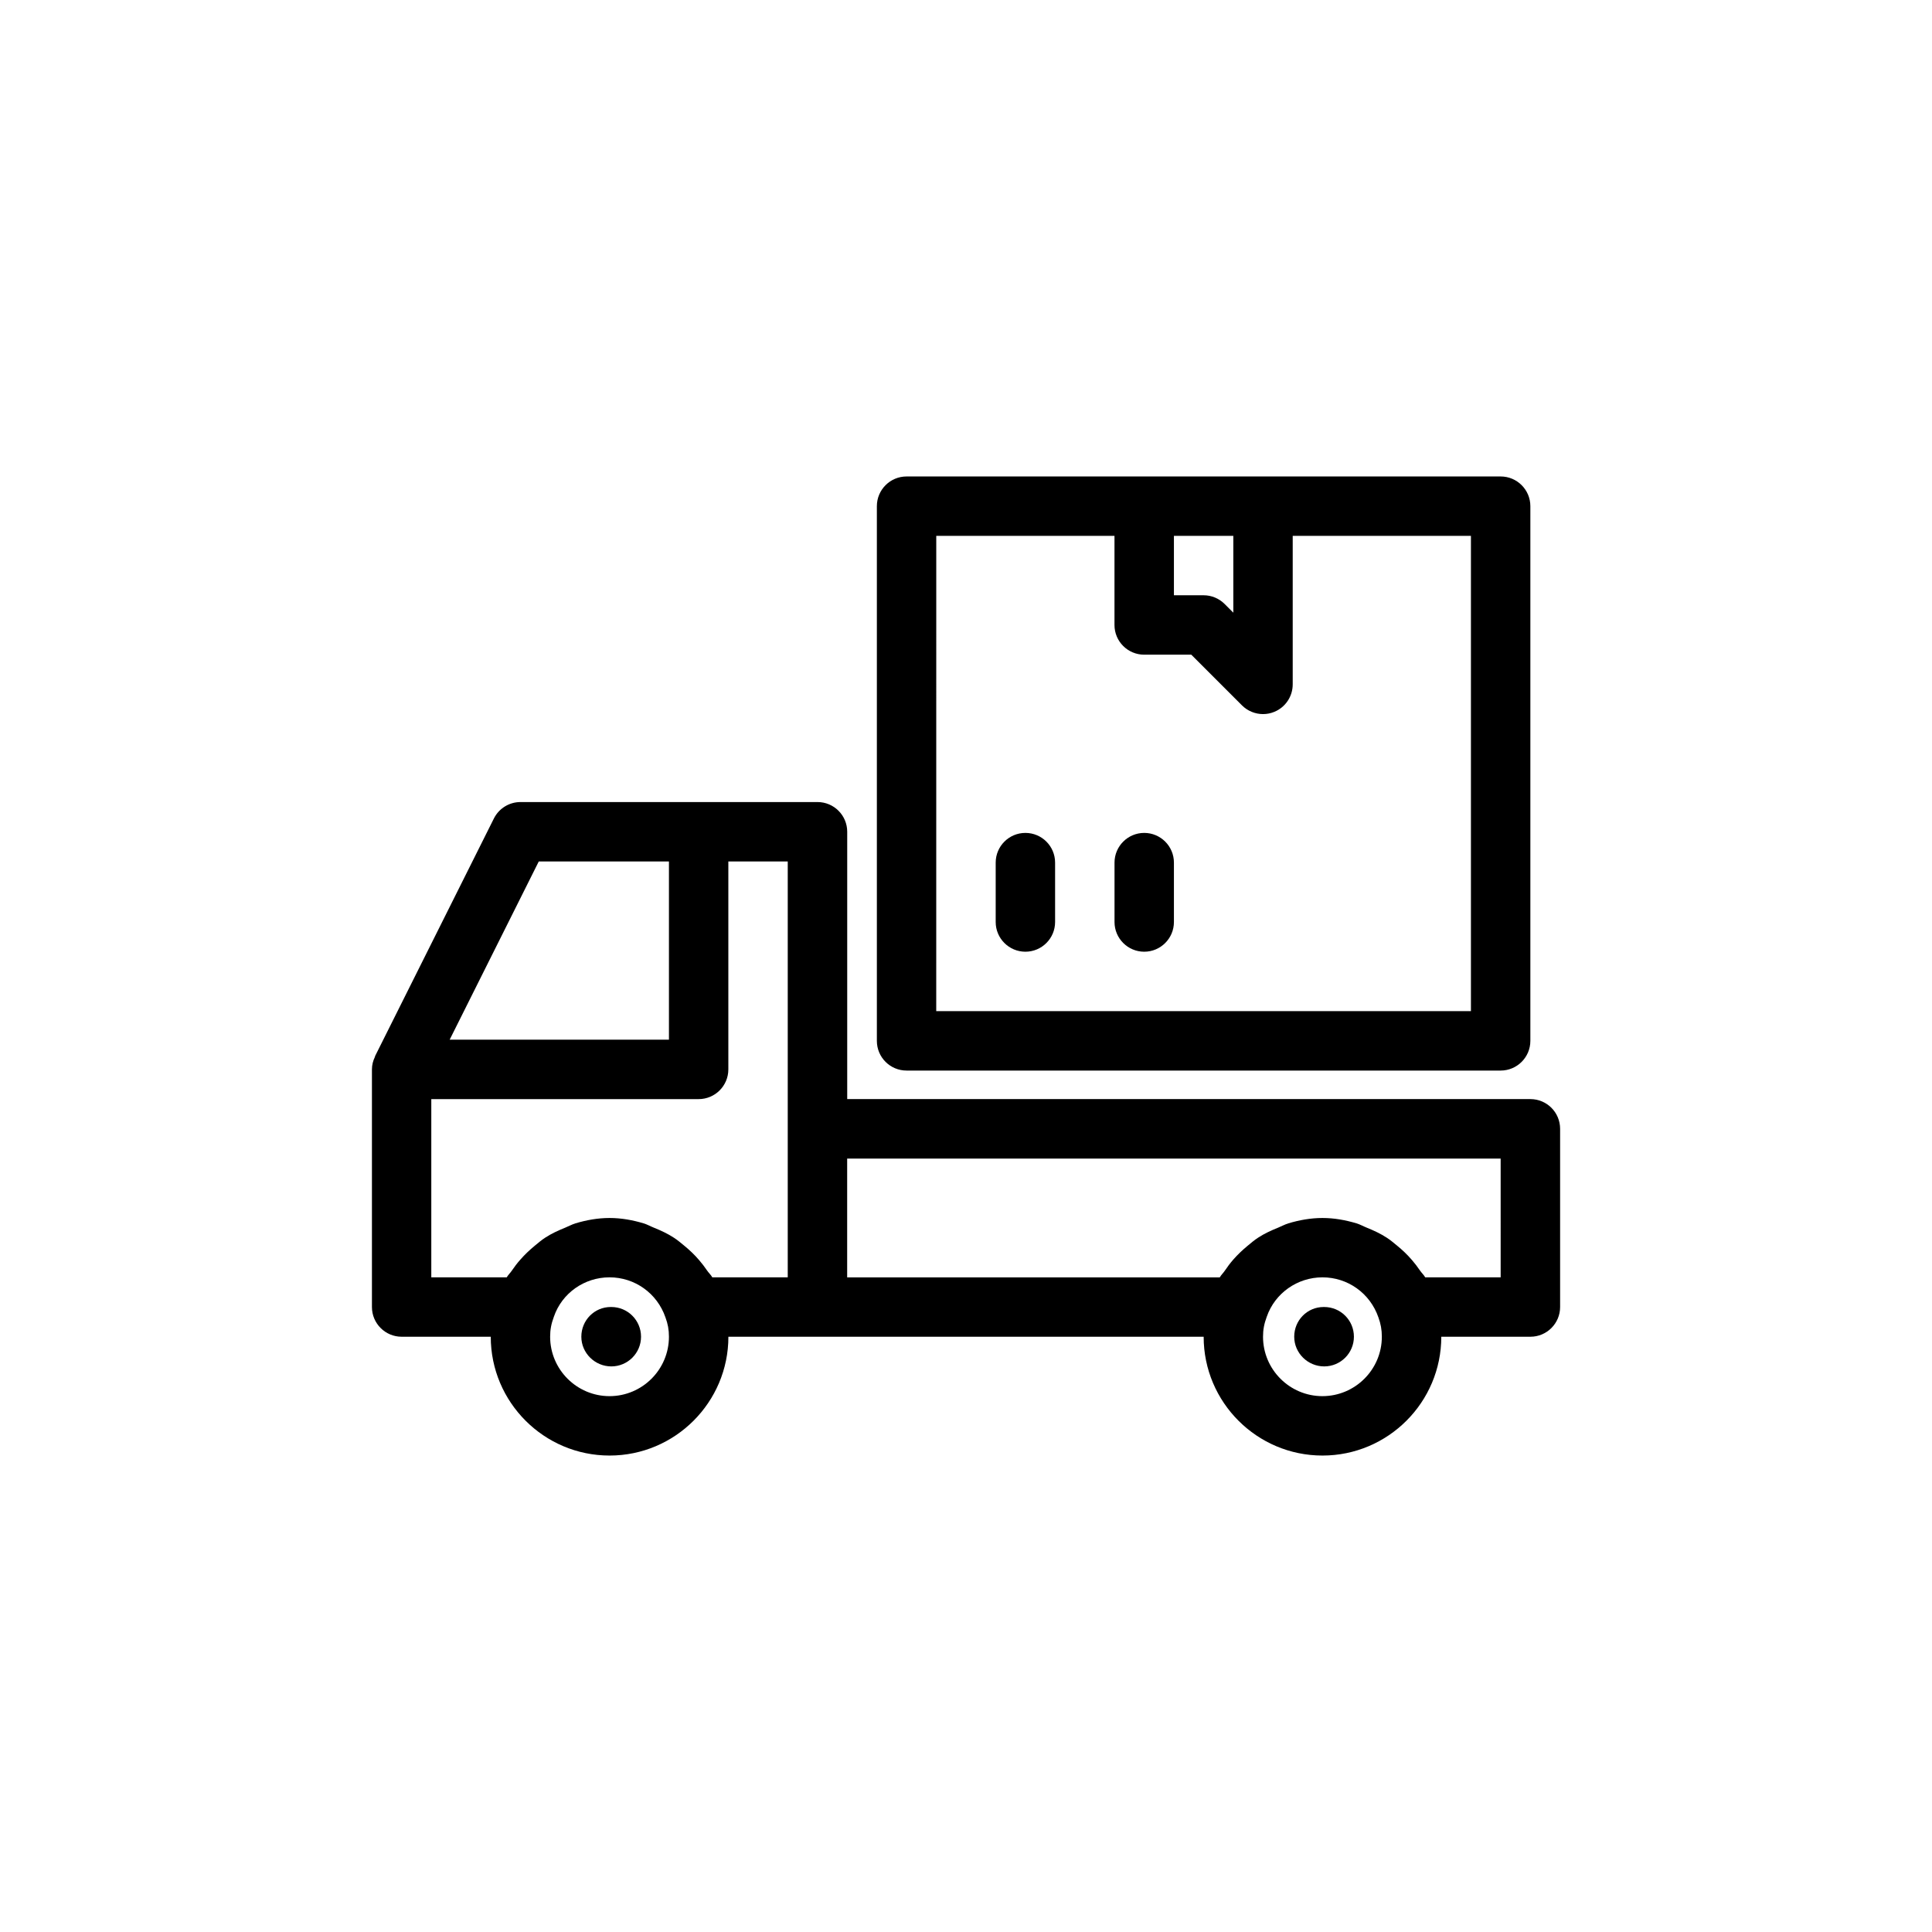
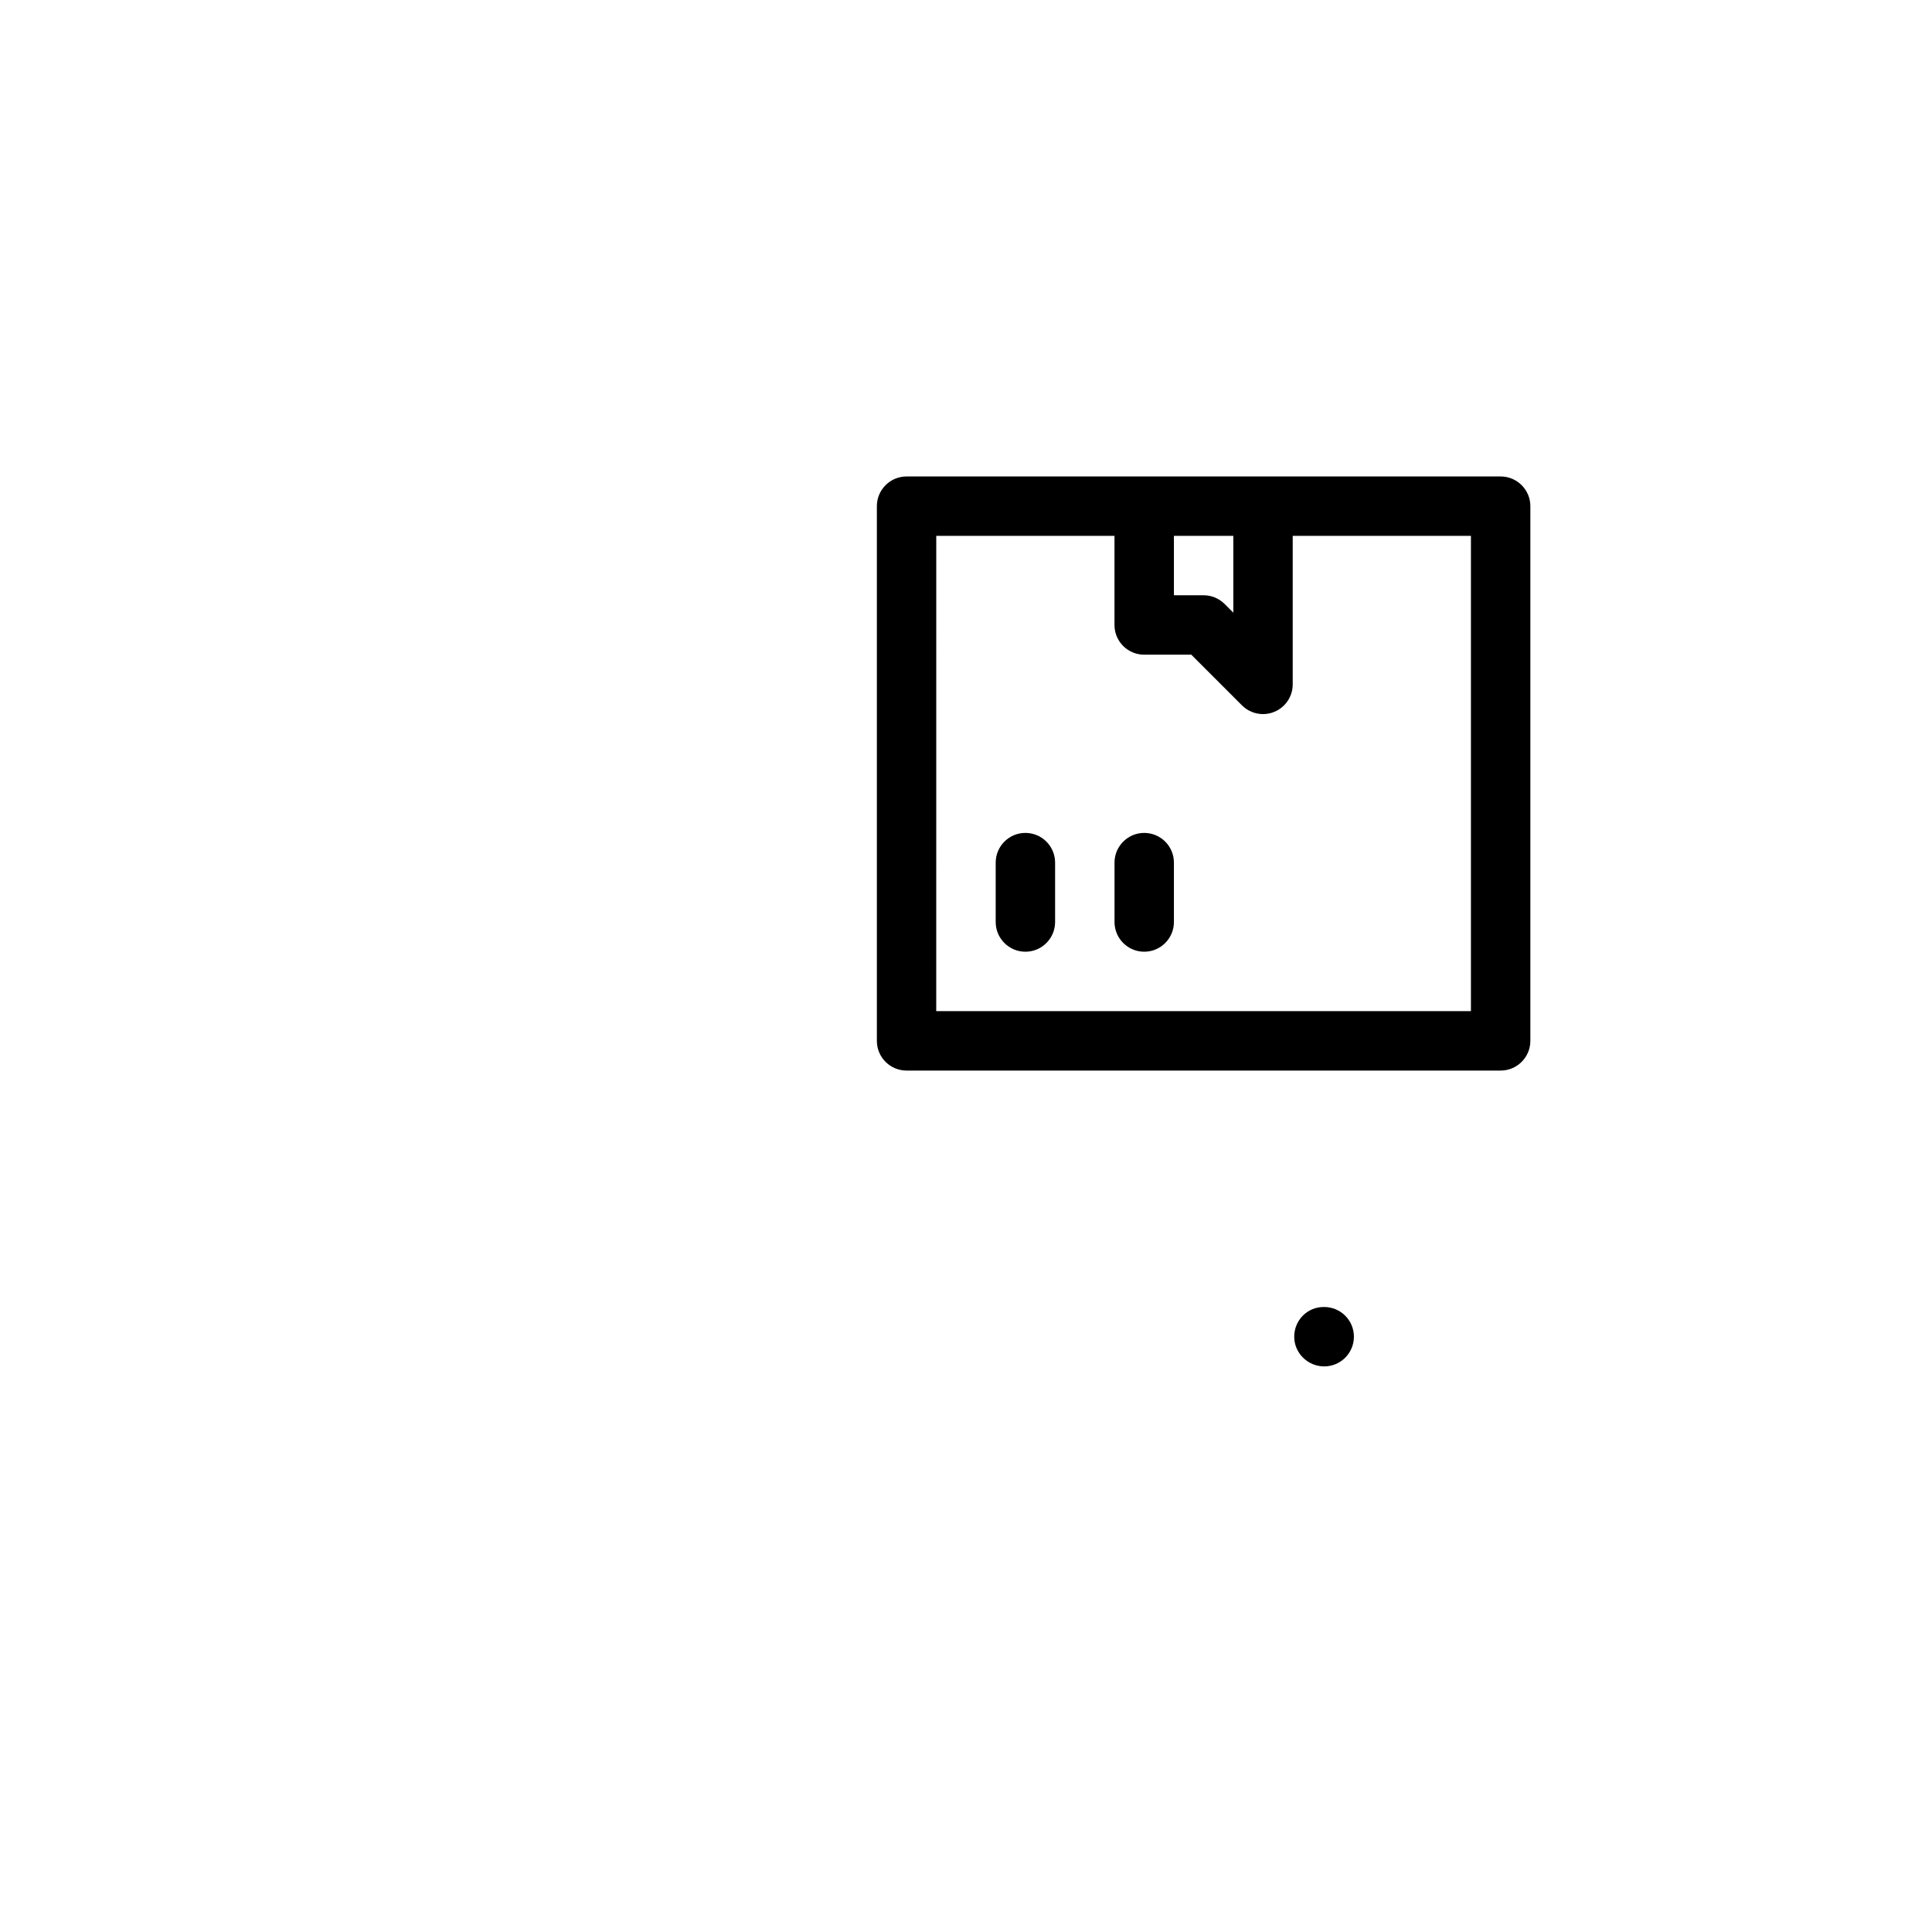
<svg xmlns="http://www.w3.org/2000/svg" fill="#000000" width="800px" height="800px" version="1.1" viewBox="144 144 512 512">
  <g>
    <path d="m494.93 490.37h-0.156c-4.344 0-7.793 3.527-7.793 7.871s3.606 7.871 7.949 7.871 7.871-3.527 7.871-7.871c0.004-4.348-3.523-7.871-7.871-7.871z" />
-     <path d="m306.01 490.37h-0.156c-4.344 0-7.793 3.527-7.793 7.871s3.606 7.871 7.949 7.871 7.871-3.527 7.871-7.871c0-4.348-3.527-7.871-7.871-7.871z" />
-     <path d="m549.57 435.27h-181.05v-70.848c0-4.344-3.527-7.871-7.871-7.871h-78.719c-2.977 0-5.699 1.684-7.039 4.344l-31.488 62.977c-0.031 0.062-0.016 0.141-0.047 0.219-0.492 1.008-0.789 2.109-0.789 3.309v62.977c0 4.344 3.527 7.871 7.871 7.871h23.617c0 17.367 14.121 31.488 31.488 31.488 17.367 0 31.488-14.121 31.488-31.488h125.95c0 17.367 14.121 31.488 31.488 31.488 17.367 0 31.488-14.121 31.488-31.488h23.617c4.344 0 7.871-3.527 7.871-7.871v-47.23c-0.004-4.363-3.527-7.875-7.875-7.875zm-262.79-62.977h34.496v47.23h-58.109zm18.754 141.7c-8.676 0-15.742-7.07-15.742-15.742 0-1.844 0.285-3.418 0.992-5.305 2.137-6.254 8.074-10.441 14.75-10.441 6.676 0 12.609 4.203 14.816 10.613 0.645 1.715 0.926 3.289 0.926 5.133 0 8.676-7.066 15.742-15.742 15.742zm27.234-31.488c-0.379-0.676-0.961-1.18-1.387-1.812-0.66-0.977-1.355-1.875-2.109-2.754-1.227-1.434-2.551-2.691-4-3.871-0.883-0.723-1.715-1.434-2.66-2.047-1.684-1.102-3.496-1.938-5.367-2.691-0.914-0.363-1.746-0.852-2.691-1.133-2.898-0.867-5.902-1.418-9.02-1.418-3.117 0-6.125 0.551-9.02 1.418-0.977 0.301-1.844 0.789-2.769 1.164-1.828 0.738-3.59 1.543-5.227 2.613-1.023 0.66-1.906 1.418-2.832 2.188-1.355 1.117-2.598 2.297-3.762 3.621-0.844 0.945-1.582 1.922-2.305 2.977-0.41 0.613-0.961 1.102-1.324 1.746h-19.996v-47.23h70.848c4.344 0 7.871-3.527 7.871-7.871v-55.105h15.742v110.21zm161.69 31.488c-8.676 0-15.742-7.07-15.742-15.742 0-1.844 0.285-3.418 0.992-5.305 2.156-6.234 8.094-10.438 14.77-10.438s12.609 4.203 14.816 10.613c0.625 1.711 0.91 3.285 0.91 5.129 0 8.676-7.07 15.742-15.746 15.742zm47.234-31.488h-19.996c-0.379-0.676-0.961-1.18-1.387-1.812-0.66-0.977-1.355-1.875-2.109-2.754-1.227-1.434-2.551-2.691-4-3.871-0.883-0.723-1.715-1.434-2.66-2.047-1.684-1.102-3.496-1.938-5.367-2.691-0.914-0.363-1.746-0.852-2.691-1.133-2.898-0.867-5.902-1.418-9.02-1.418-3.117 0-6.125 0.551-9.02 1.418-0.977 0.301-1.844 0.789-2.769 1.164-1.828 0.738-3.59 1.543-5.227 2.613-1.023 0.66-1.906 1.418-2.832 2.188-1.355 1.117-2.598 2.297-3.762 3.621-0.836 0.961-1.574 1.938-2.281 2.992-0.41 0.613-0.961 1.102-1.324 1.746h-98.738v-31.488h173.18z" />
    <path d="m384.25 427.71h157.44c4.344 0 7.871-3.527 7.871-7.871v-141.7c0-4.344-3.527-7.871-7.871-7.871h-157.44c-4.344 0-7.871 3.527-7.871 7.871v141.7c0 4.359 3.527 7.871 7.871 7.871zm86.594-141.7v20.355l-2.297-2.297c-1.484-1.48-3.481-2.316-5.574-2.316h-7.871v-15.742zm-78.723 0h47.23v23.617c0 4.344 3.527 7.871 7.871 7.871h12.484l13.445 13.445c1.5 1.496 3.516 2.297 5.562 2.297 1.008 0 2.031-0.188 3.008-0.598 2.945-1.211 4.863-4.094 4.863-7.273v-39.359h47.23v125.95h-141.7z" />
    <path d="m415.74 364.73c-4.344 0-7.871 3.527-7.871 7.871v15.742c0 4.344 3.527 7.871 7.871 7.871s7.871-3.527 7.871-7.871v-15.742c0-4.344-3.523-7.871-7.871-7.871z" />
    <path d="m447.23 364.73c-4.344 0-7.871 3.527-7.871 7.871v15.742c0 4.344 3.527 7.871 7.871 7.871s7.871-3.527 7.871-7.871v-15.742c0-4.344-3.527-7.871-7.871-7.871z" />
  </g>
</svg>